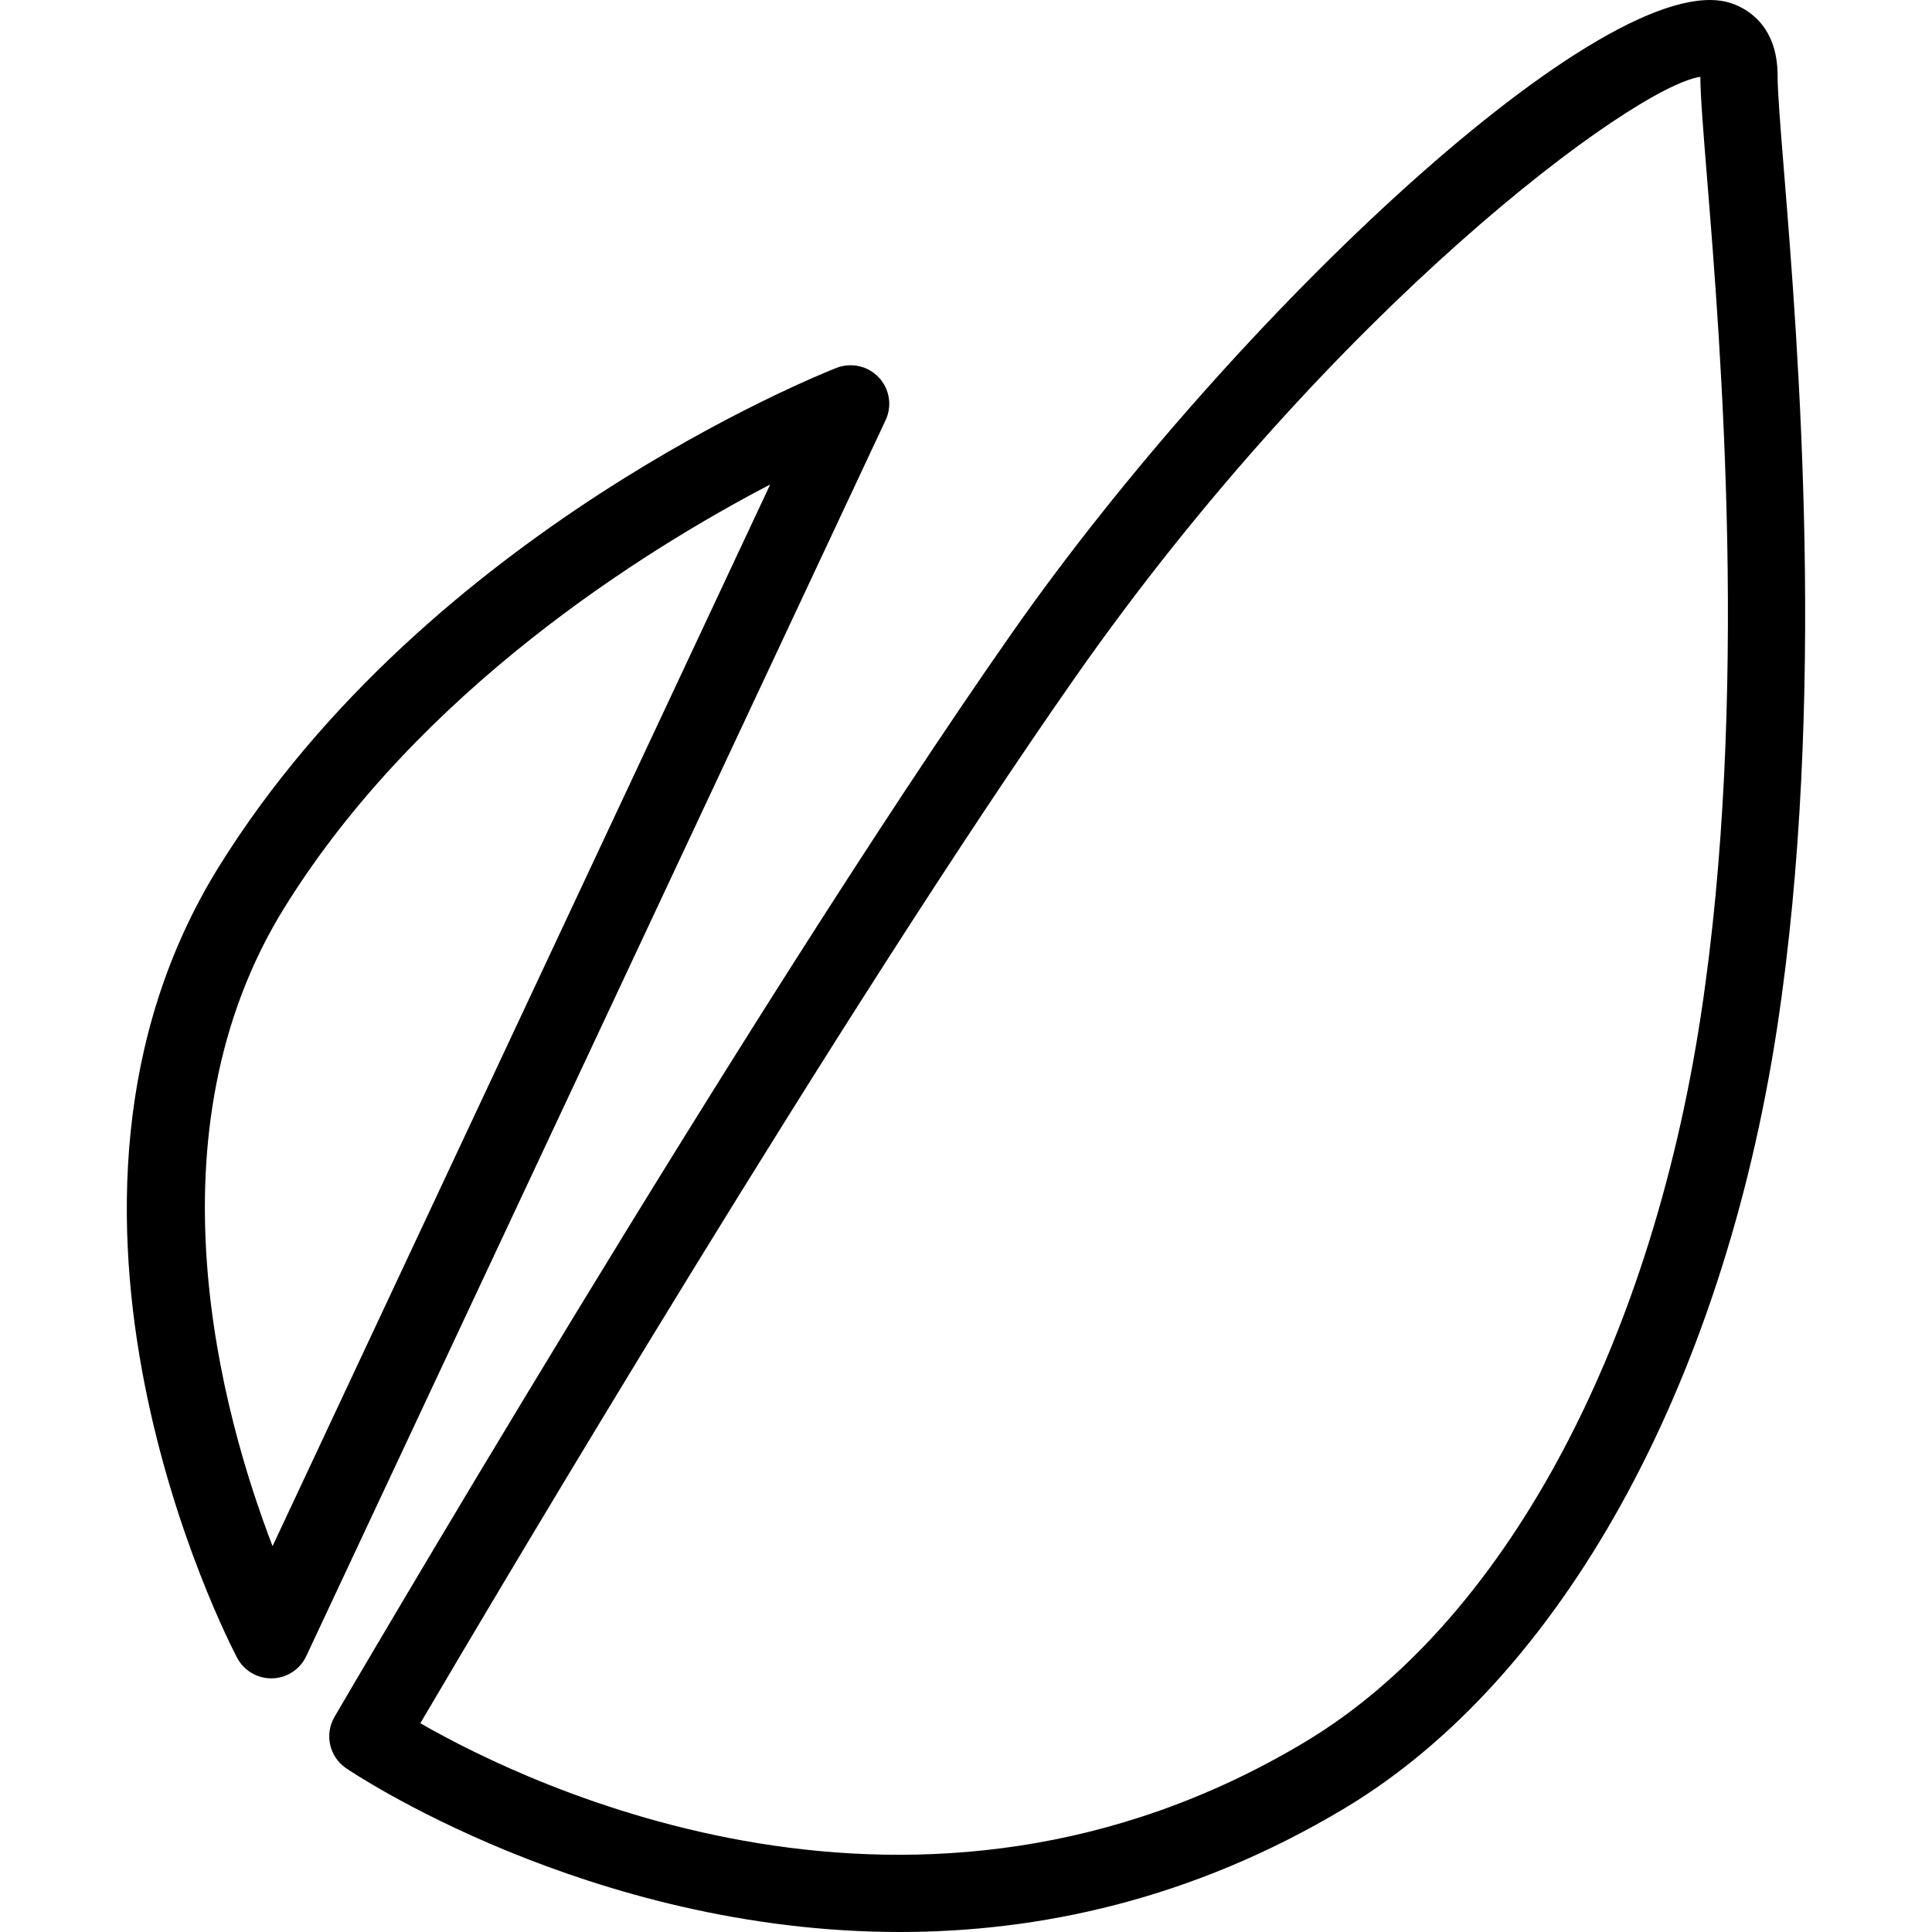
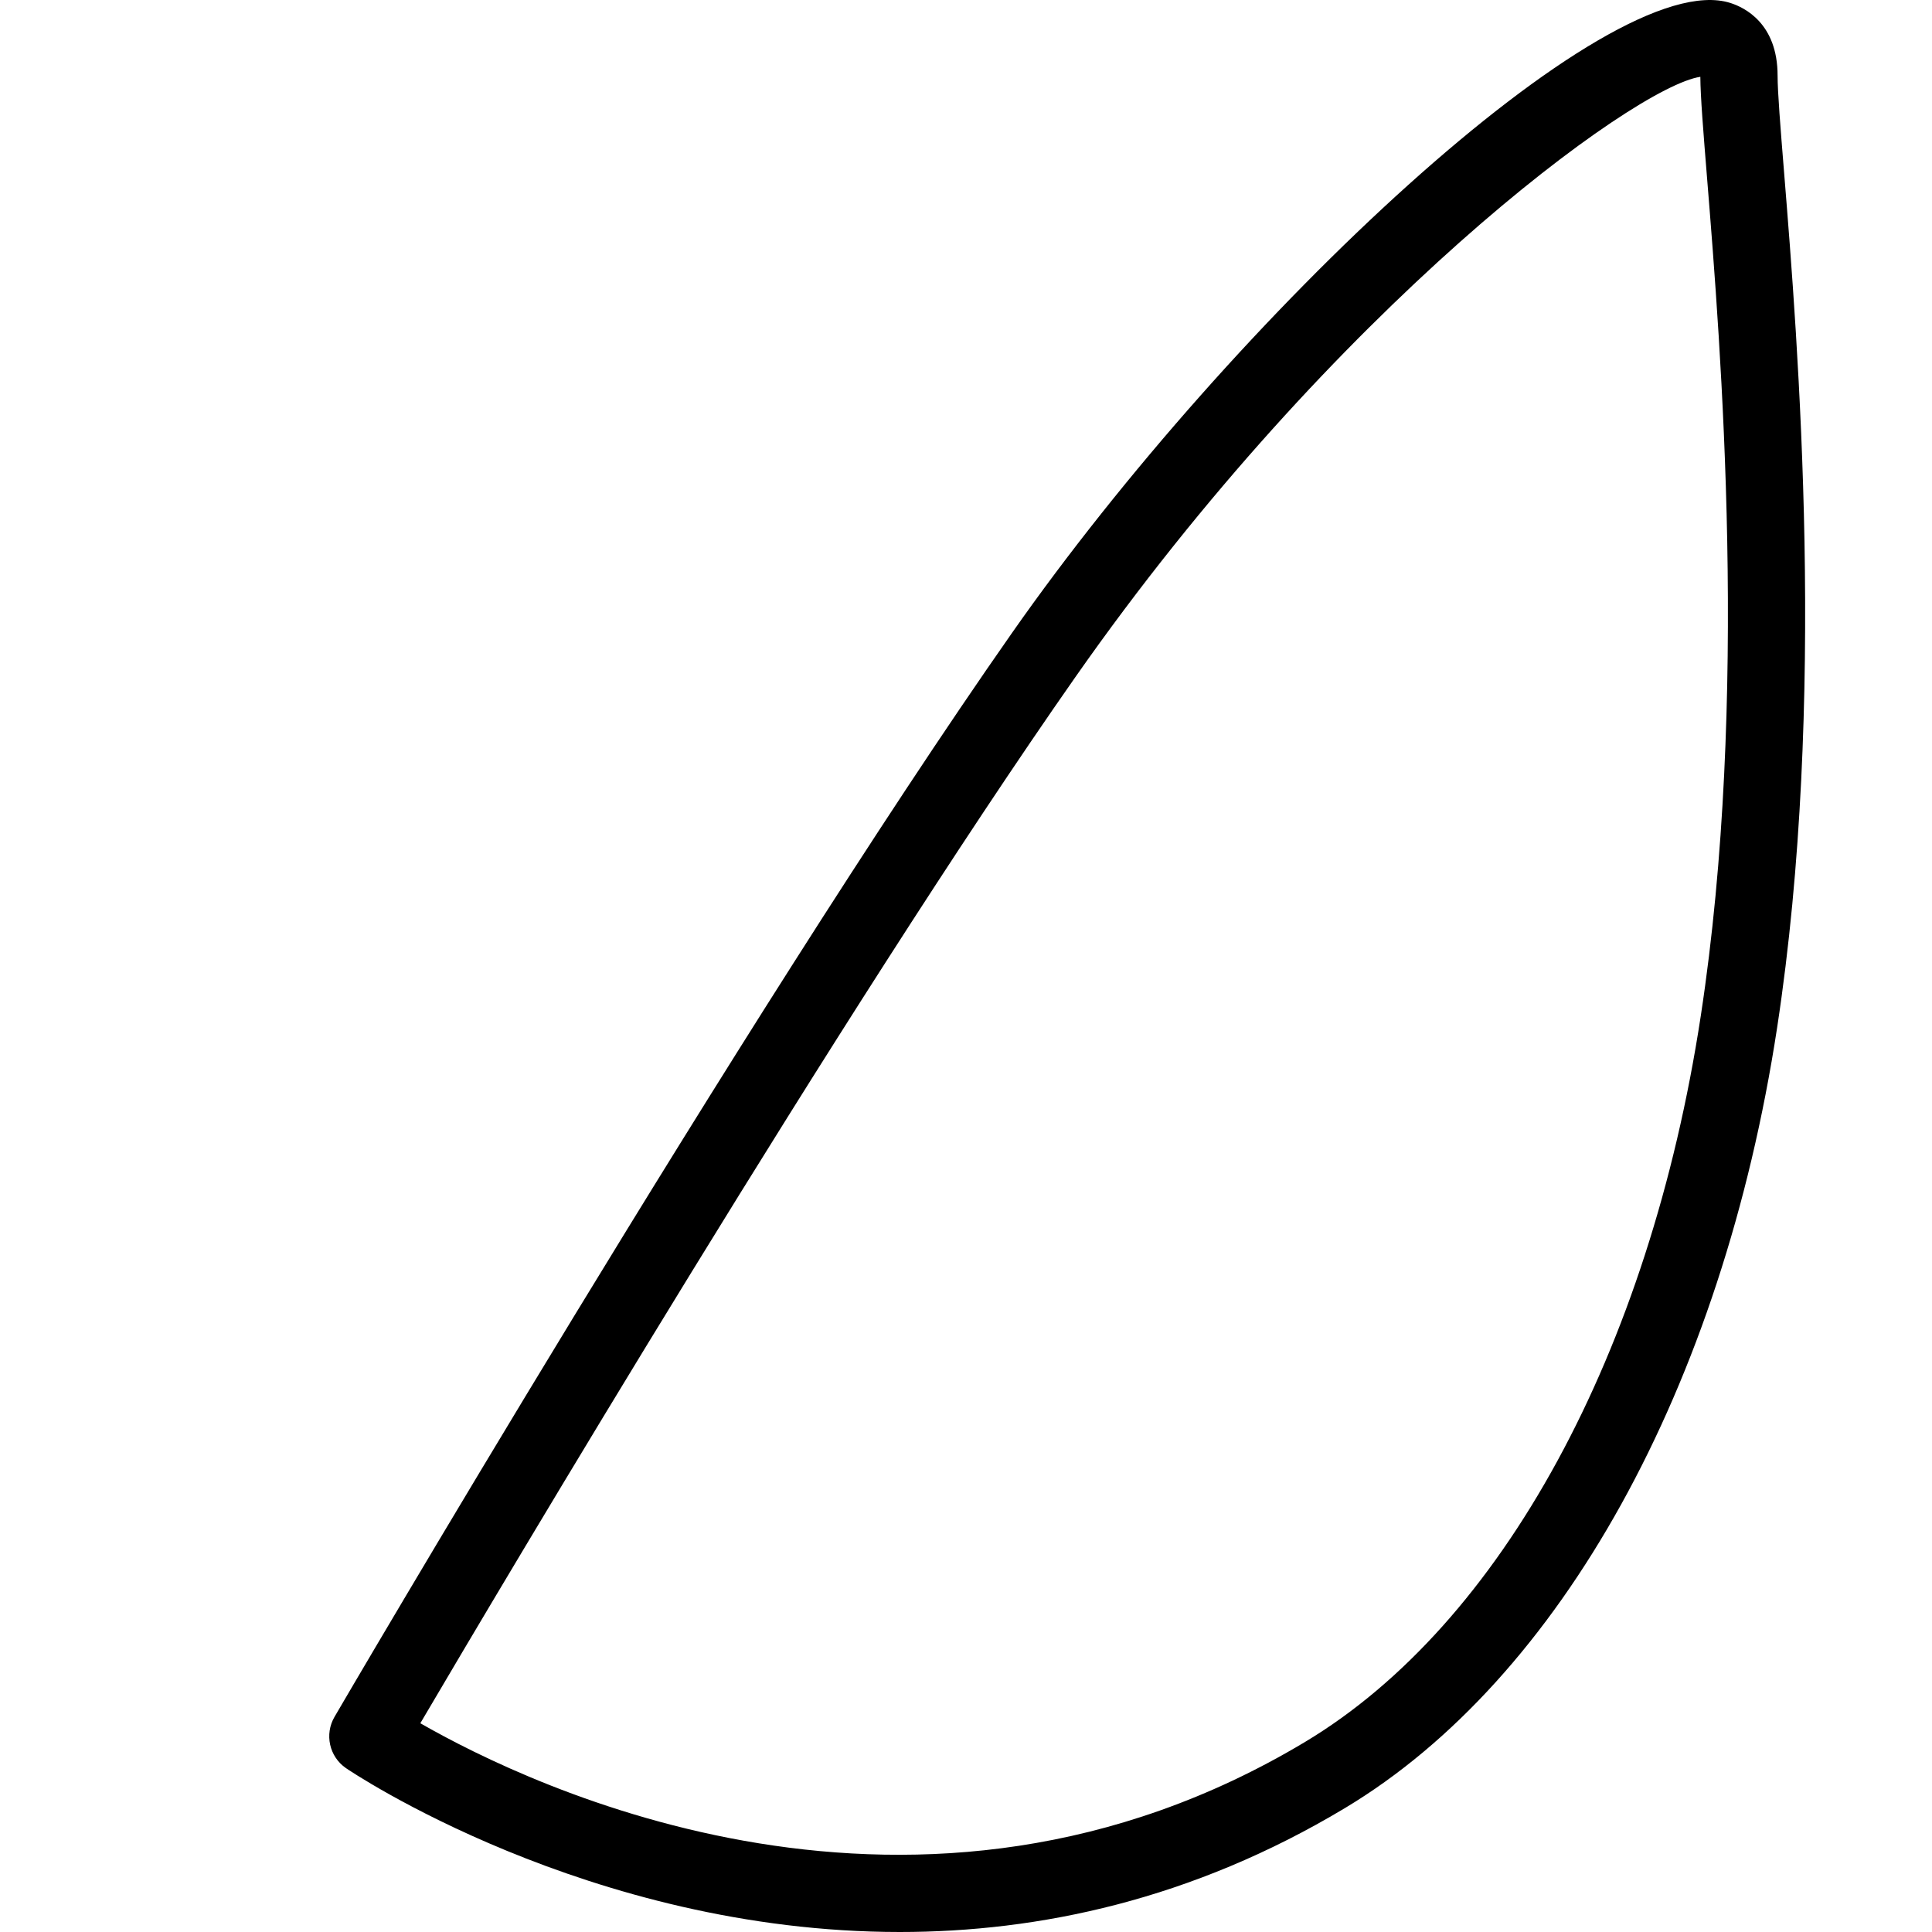
<svg xmlns="http://www.w3.org/2000/svg" version="1.1" id="Capa_1" x="0px" y="0px" viewBox="0 0 50.023 50.023" style="enable-background:new 0 0 50.023 50.023;" xml:space="preserve">
  <g>
    <g>
-       <path d="M22.754,9.773c-0.28-0.299-0.712-0.395-1.095-0.248c-0.43,0.168-10.586,4.221-15.984,12.903    c-5.524,8.884,0.217,20.023,0.464,20.494c0.173,0.329,0.515,0.534,0.885,0.534c0.007,0,0.015,0,0.023,0    c0.379-0.009,0.721-0.231,0.882-0.575l15-32C23.104,10.51,23.034,10.071,22.754,9.773z M7.057,40.032    C5.741,36.608,3.73,29.346,7.374,23.484c3.488-5.609,9.291-9.229,12.568-10.94L7.057,40.032z" />
      <path d="M46.193,4.461c-0.094-1.16-0.168-2.077-0.168-2.504c0-1.35-0.856-1.765-1.225-1.881    c-3.165-1.002-12.872,8.132-18.595,16.308C19.262,26.302,8.766,44.272,8.661,44.453c-0.263,0.451-0.135,1.029,0.295,1.326    c0.088,0.062,6.267,4.244,14.343,4.244c3.589,0,7.555-0.827,11.525-3.209c5.586-3.352,9.769-10.906,11.189-20.206    C47.303,18.157,46.553,8.906,46.193,4.461z M44.036,26.305c-1.331,8.719-5.159,15.745-10.241,18.794    c-10.028,6.016-20.072,1.149-22.912-0.481c2.161-3.674,10.924-18.464,16.961-27.088C34.533,7.975,42.296,2.243,44.025,1.989    c0.003,0.514,0.076,1.407,0.175,2.634C44.554,8.993,45.291,18.086,44.036,26.305z" />
    </g>
  </g>
  <g>
</g>
  <g>
</g>
  <g>
</g>
  <g>
</g>
  <g>
</g>
  <g>
</g>
  <g>
</g>
  <g>
</g>
  <g>
</g>
  <g>
</g>
  <g>
</g>
  <g>
</g>
  <g>
</g>
  <g>
</g>
  <g>
</g>
</svg>